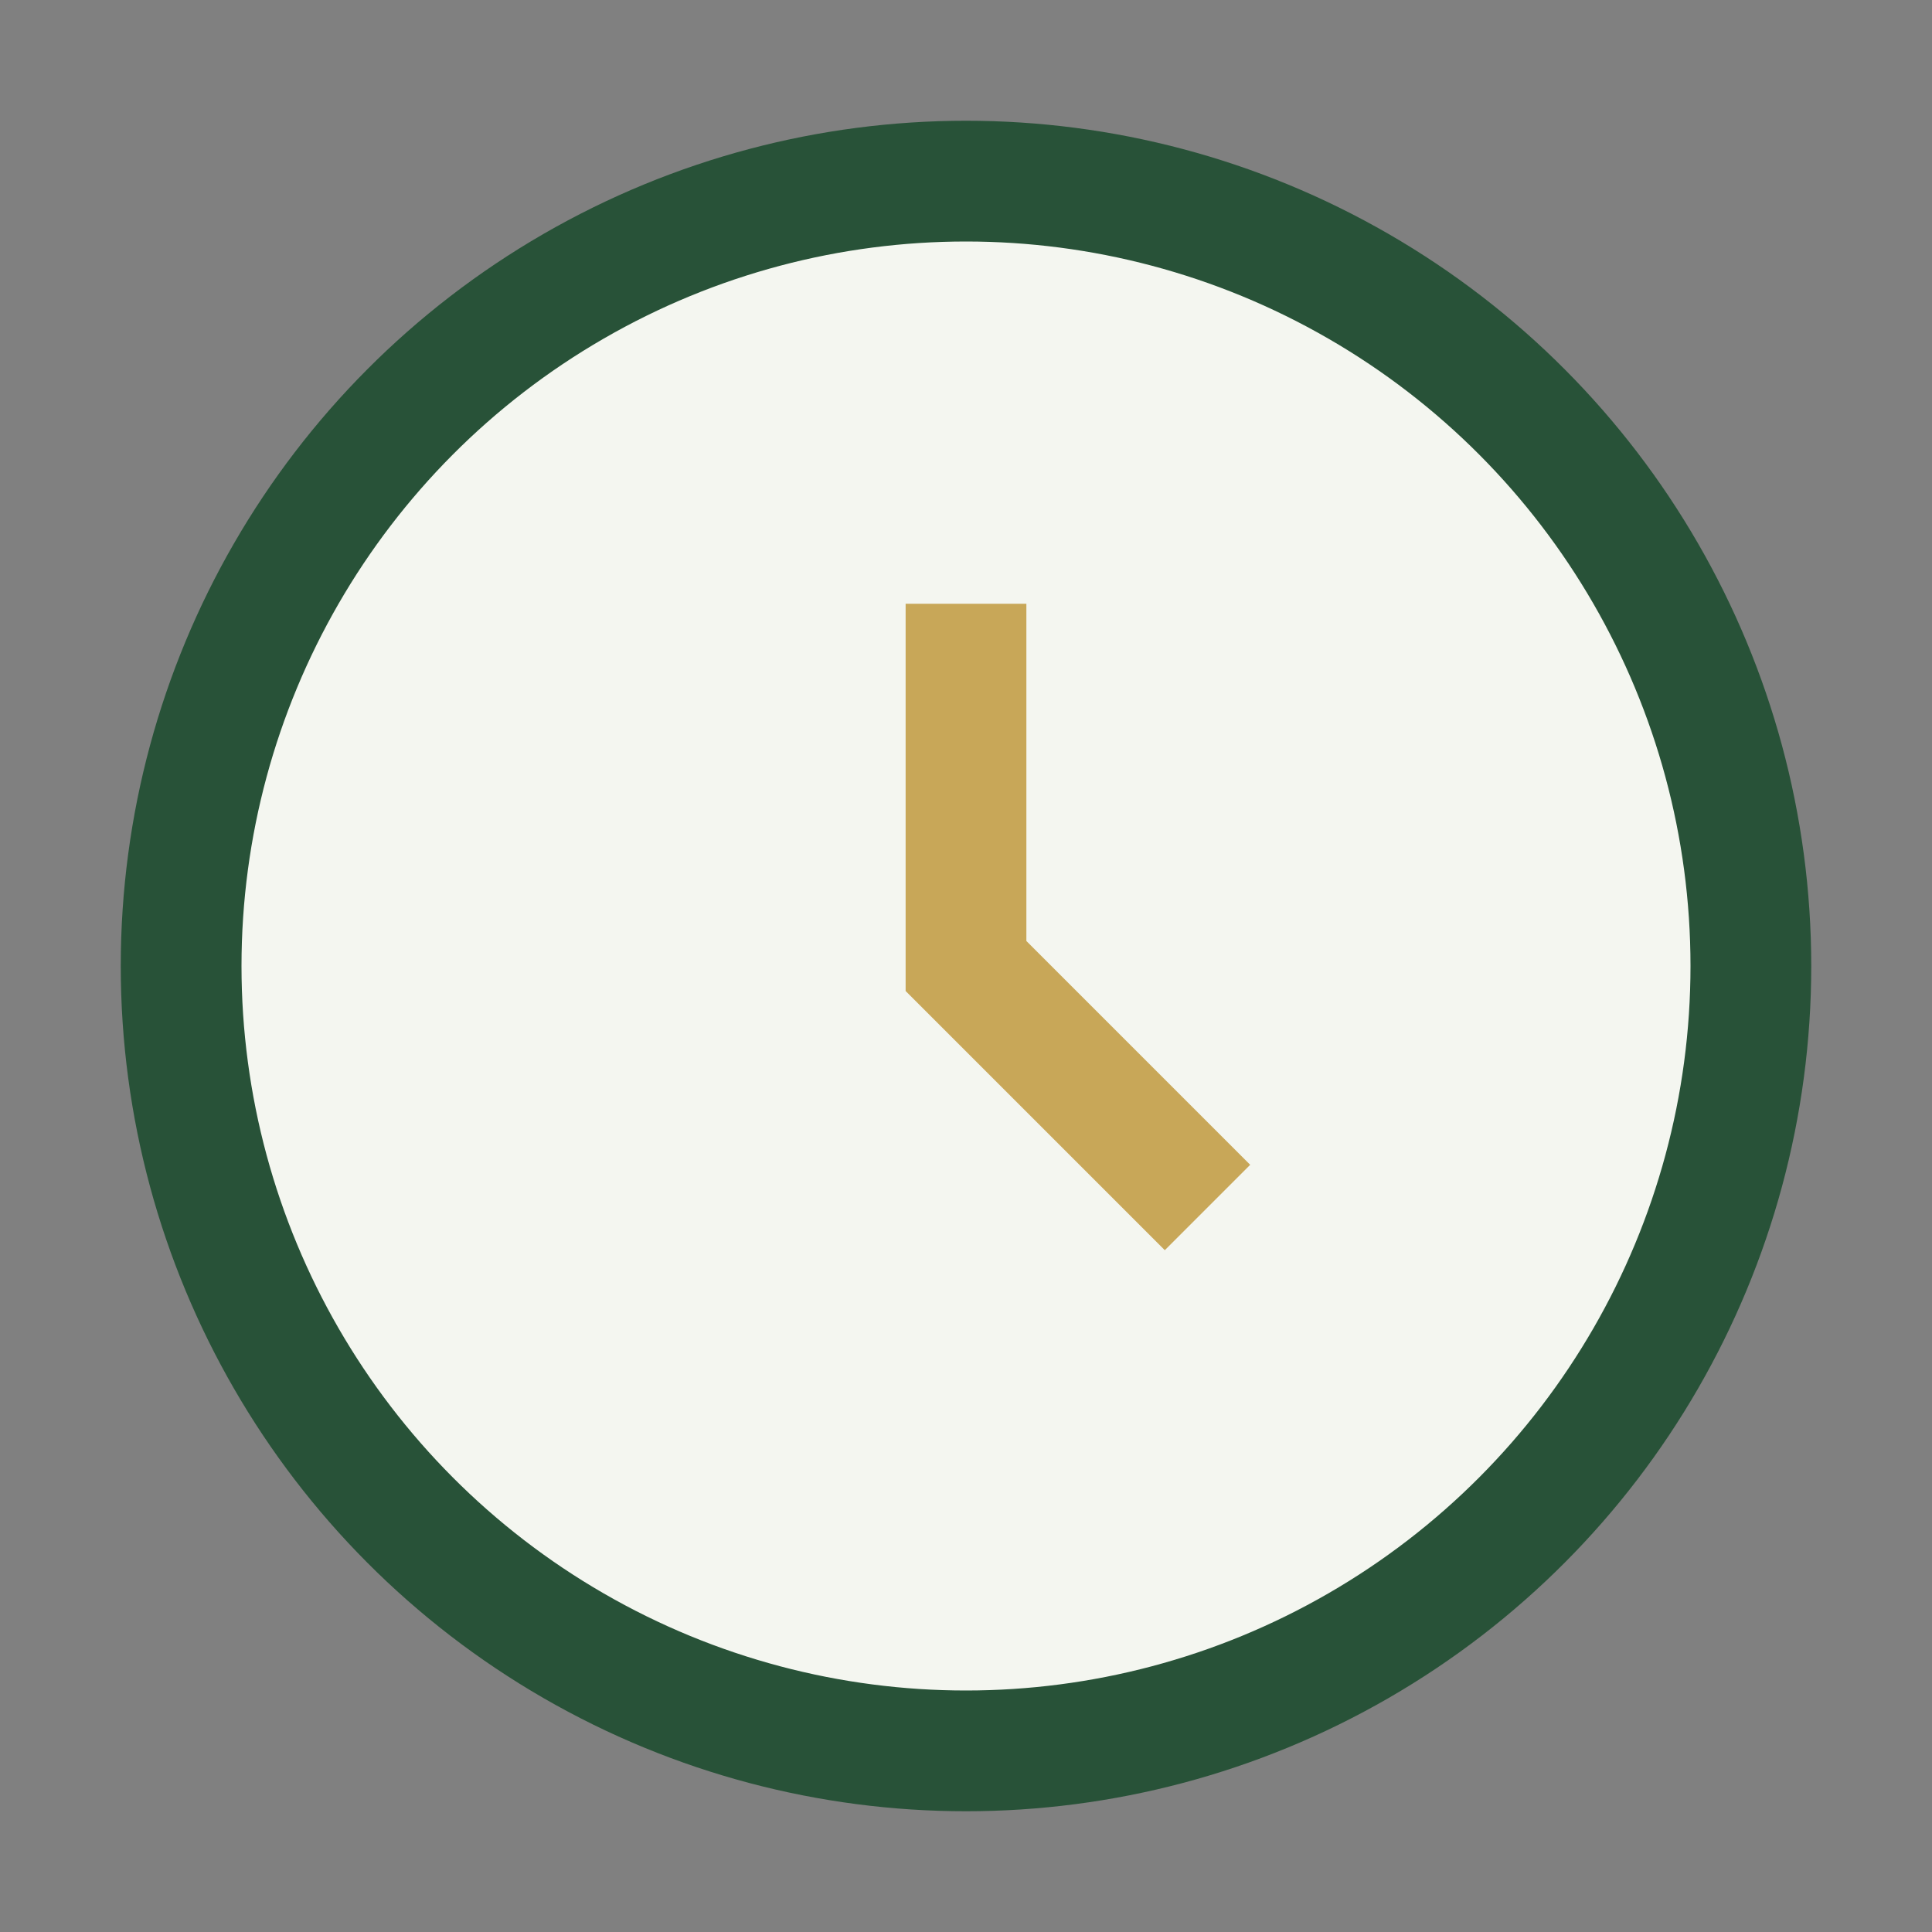
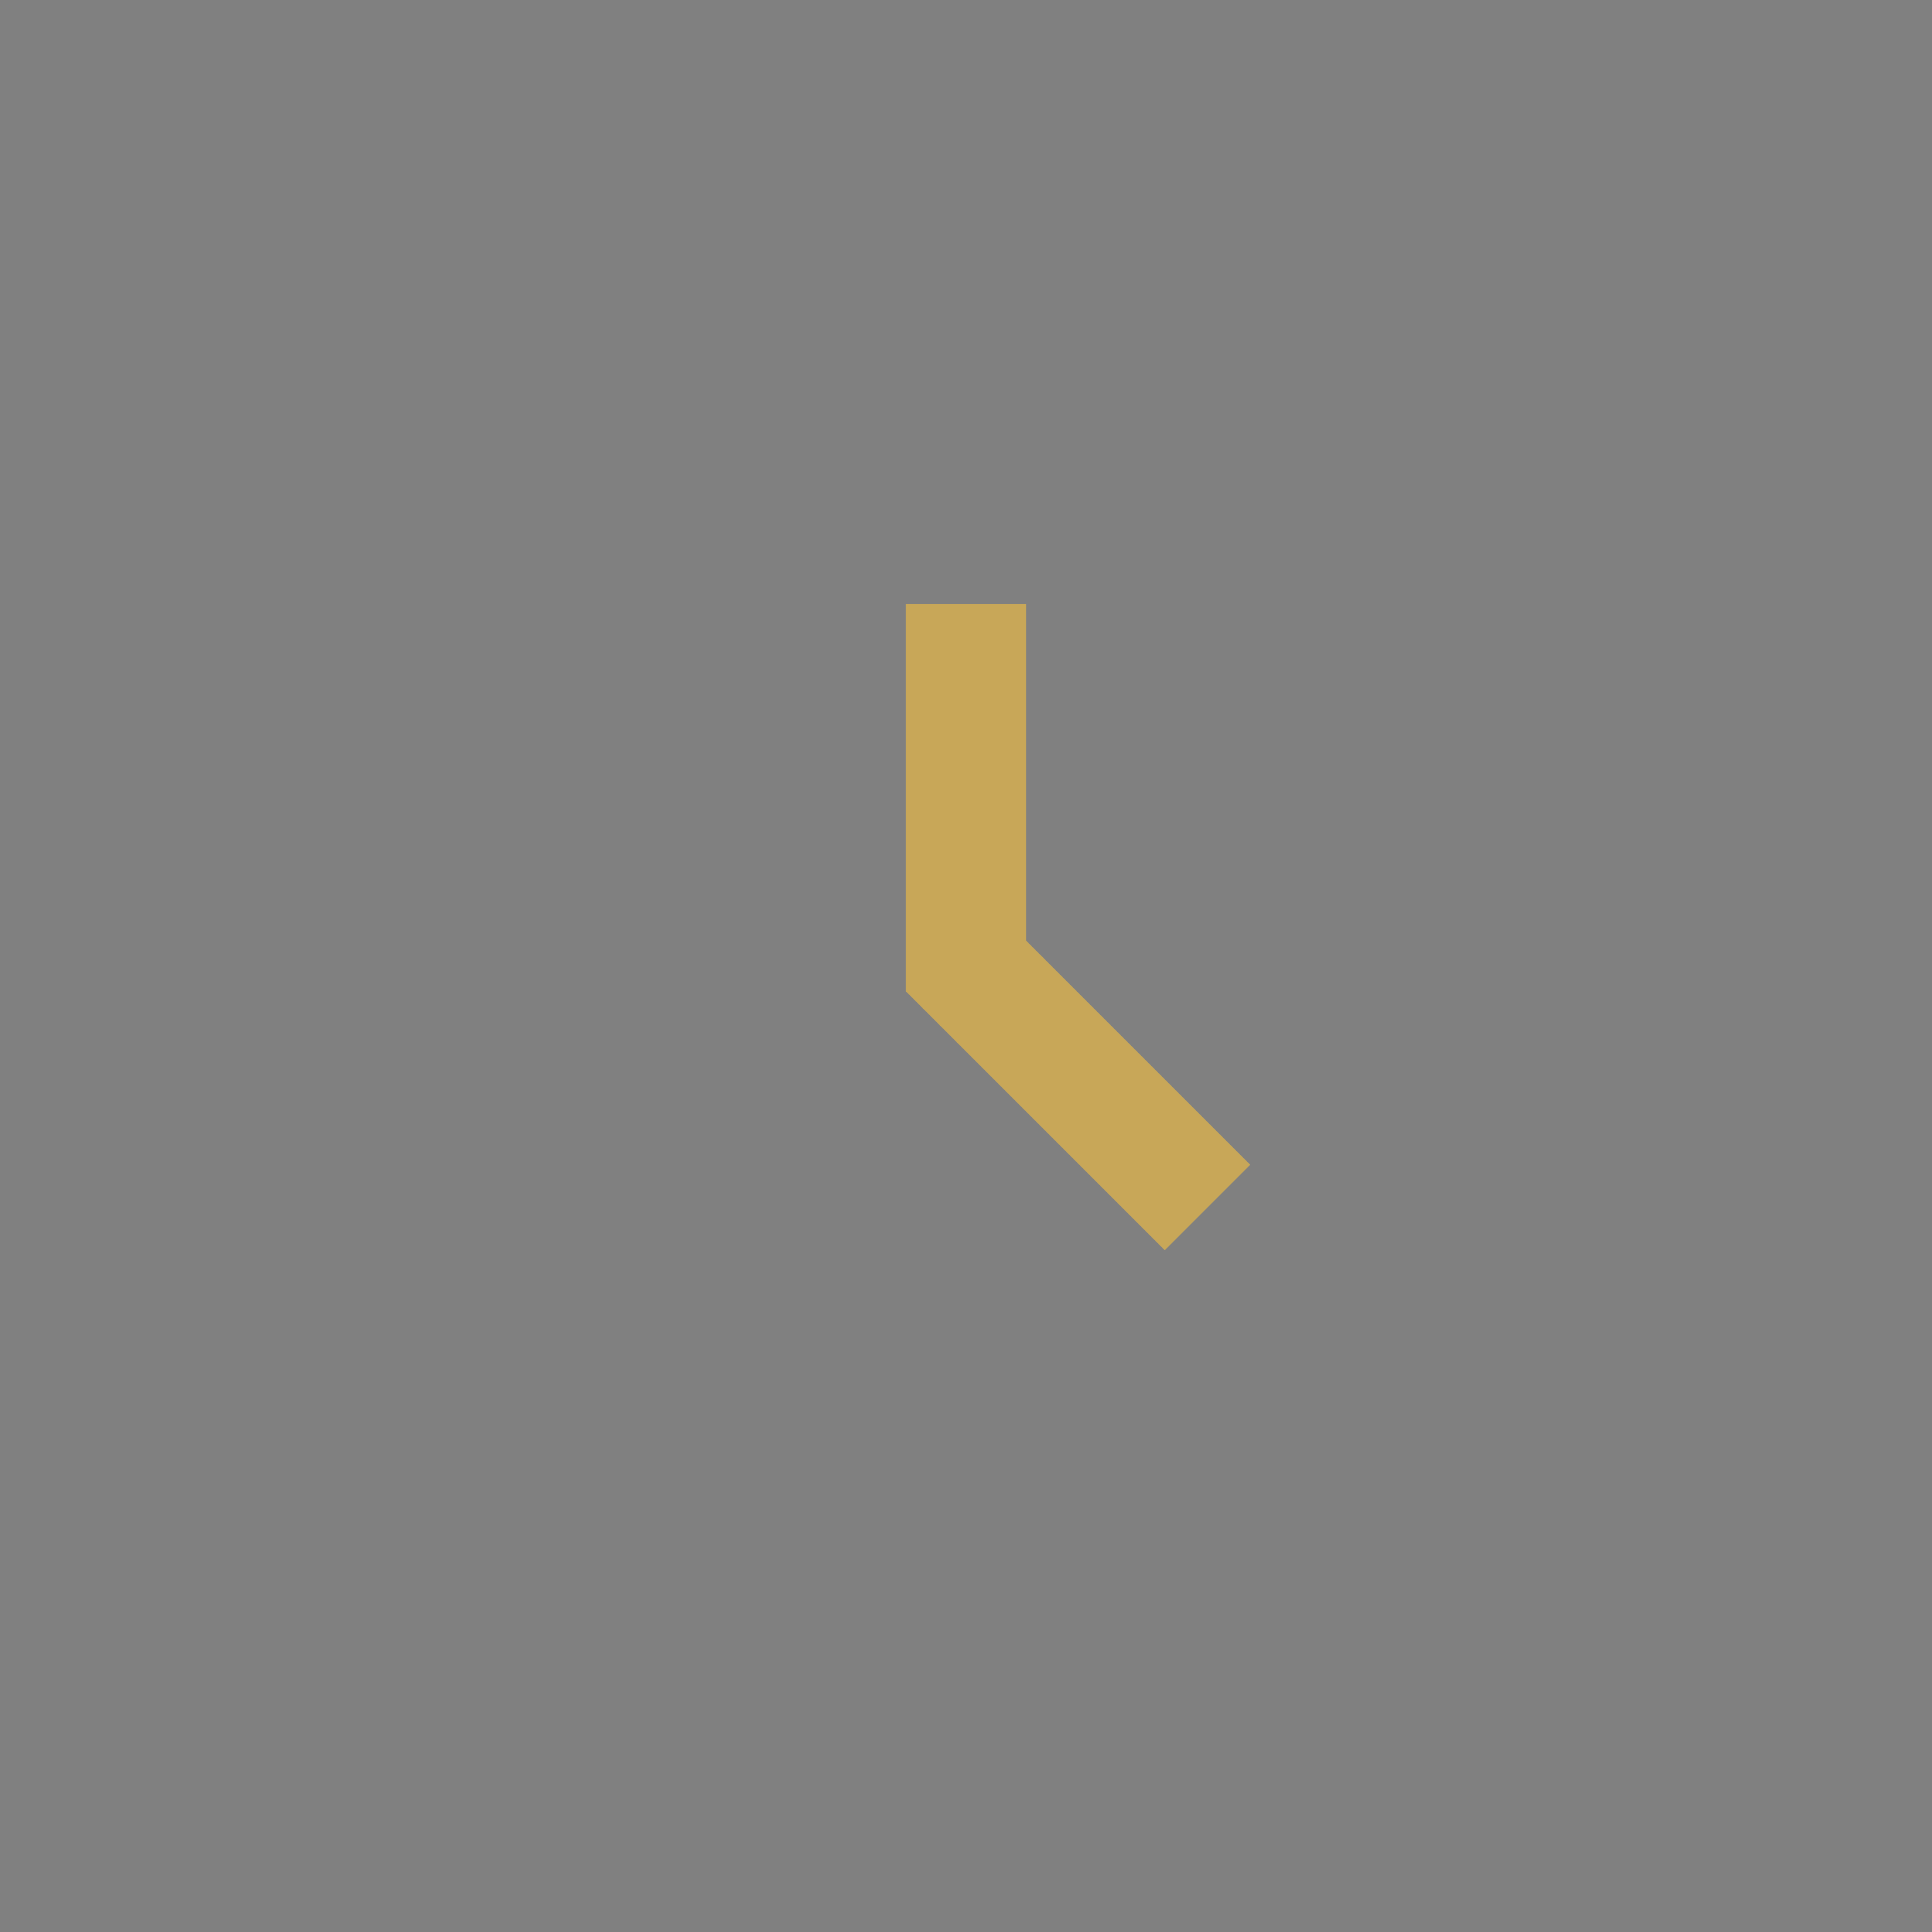
<svg xmlns="http://www.w3.org/2000/svg" width="32" height="32" viewBox="0 0 32 32">
  <rect x="0" y="0" width="32" height="32" fill="#808080" stroke="none" />
-   <circle cx="16" cy="16" r="13" fill="#F4F6F0" stroke="#285238" stroke-width="2" />
  <path d="M16 10v6l4 4" stroke="#C8A758" stroke-width="2" fill="none" />
</svg>